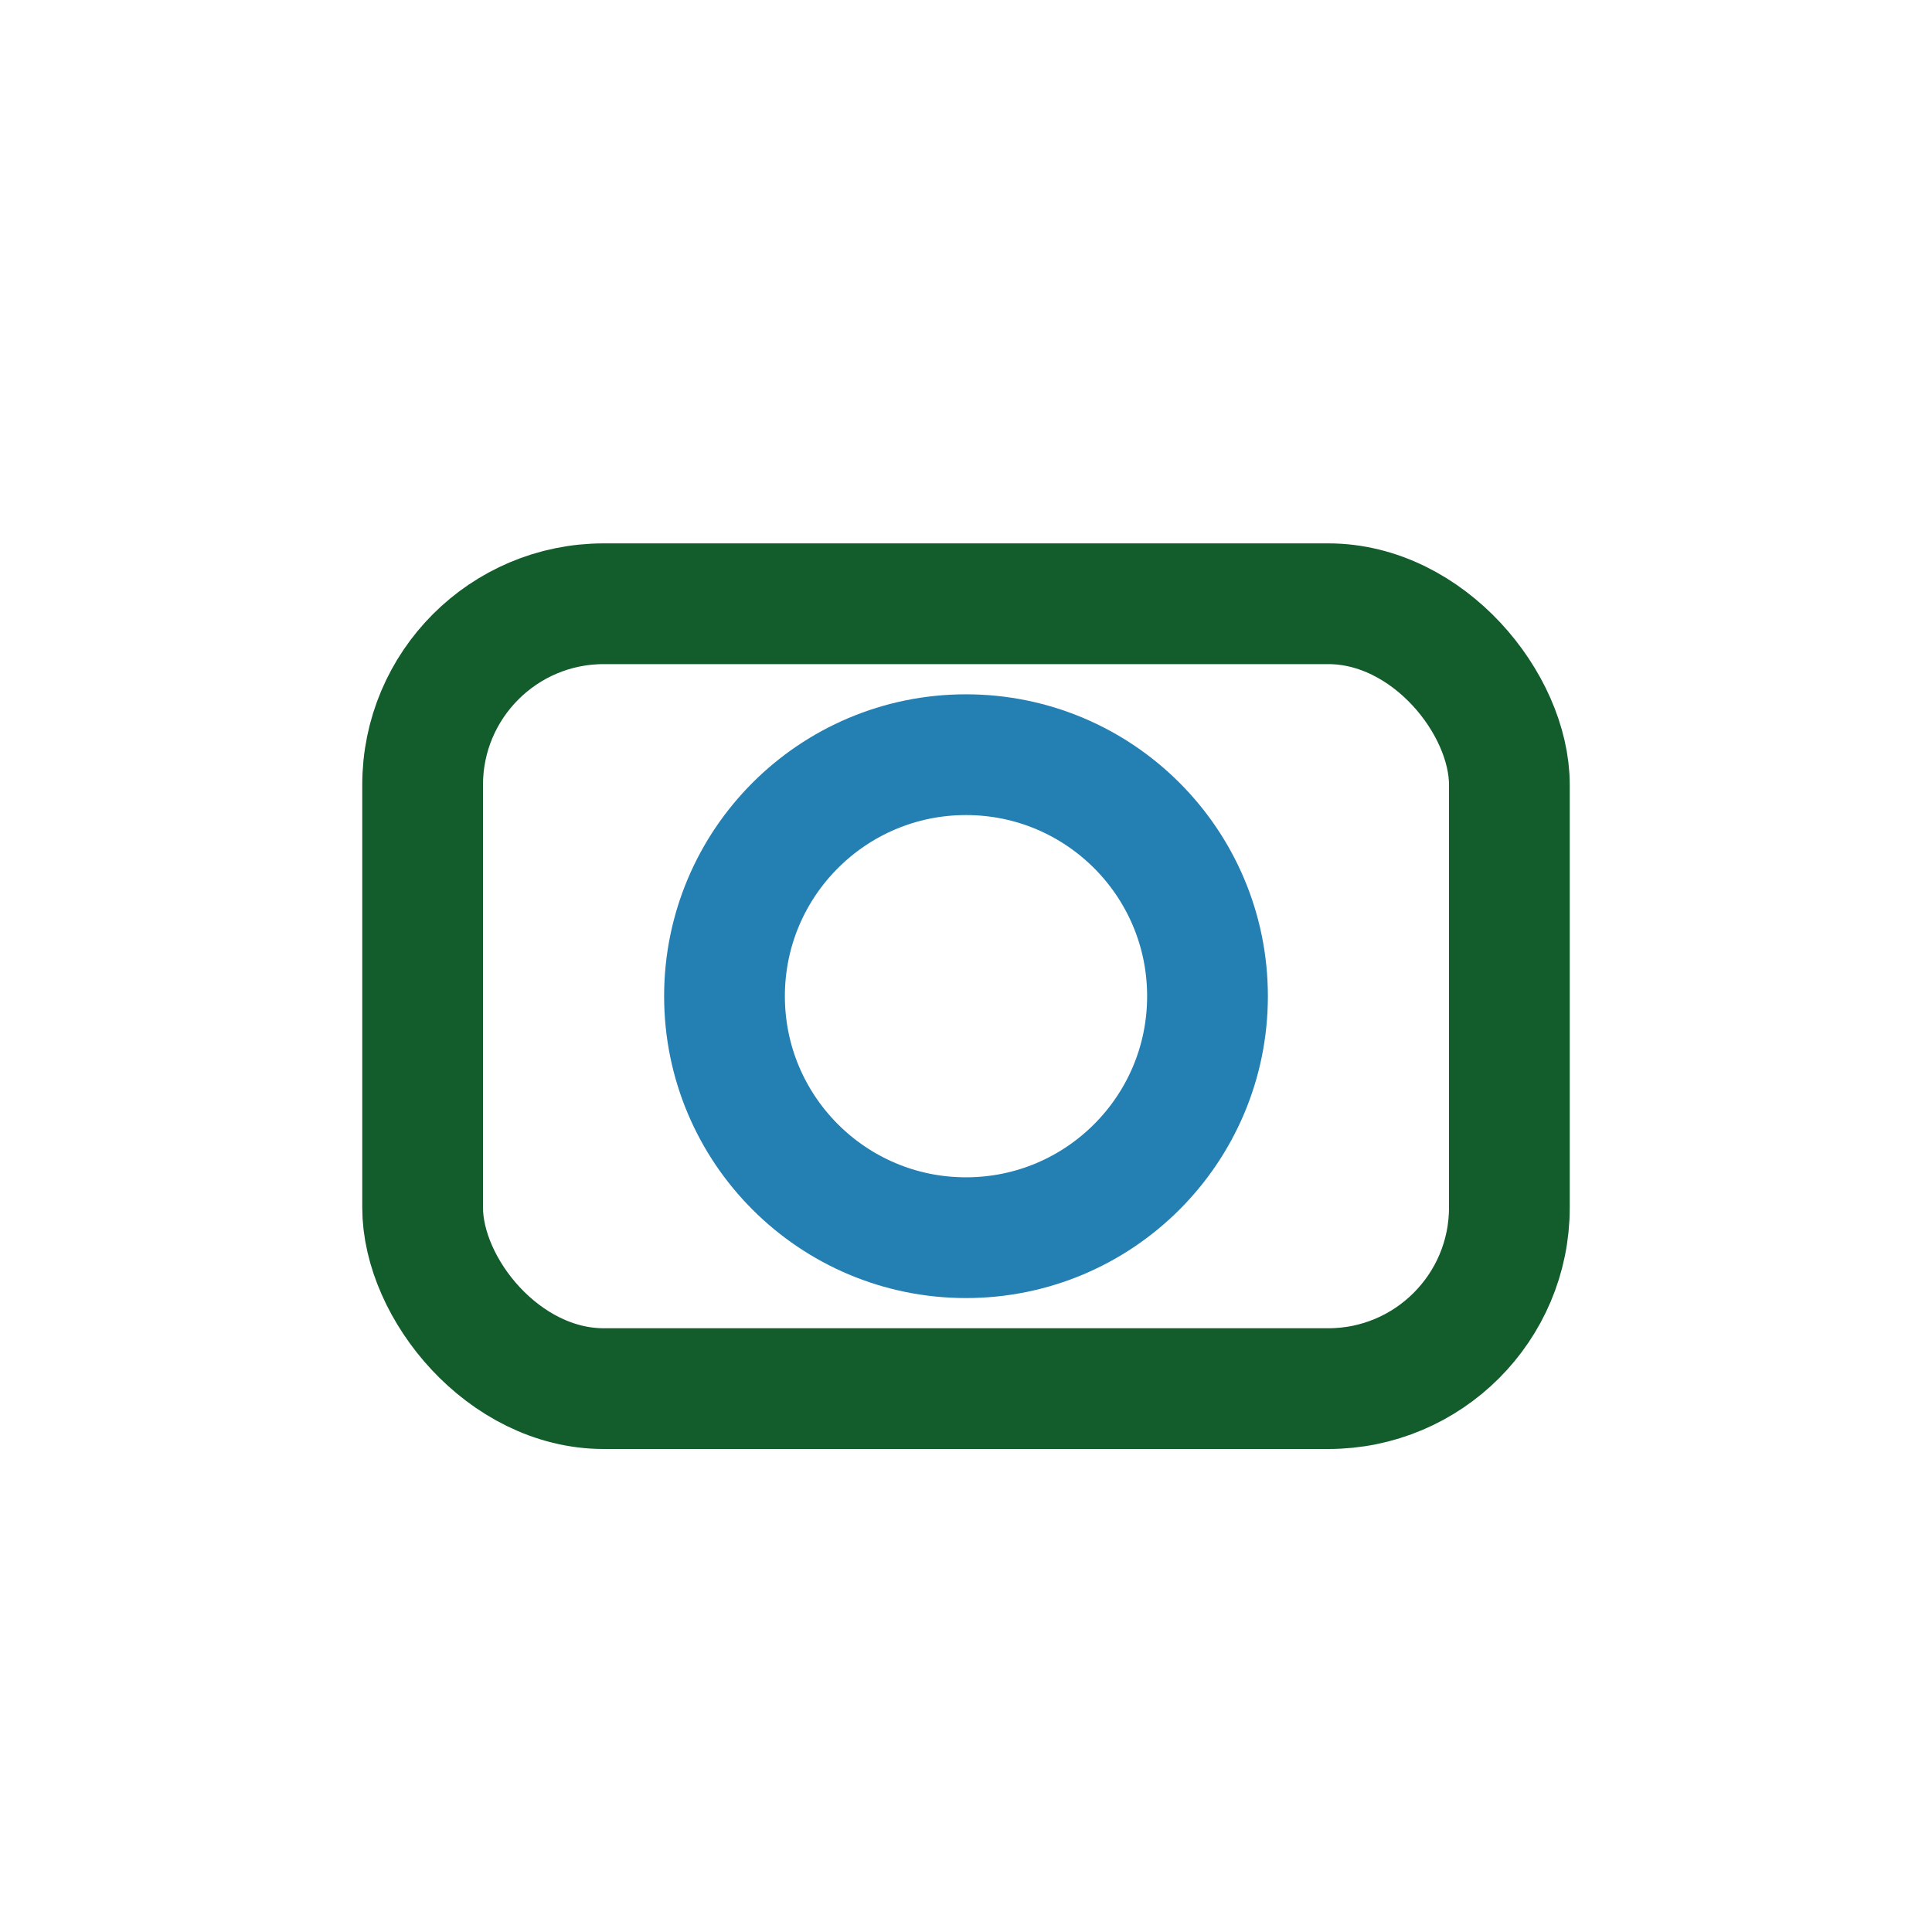
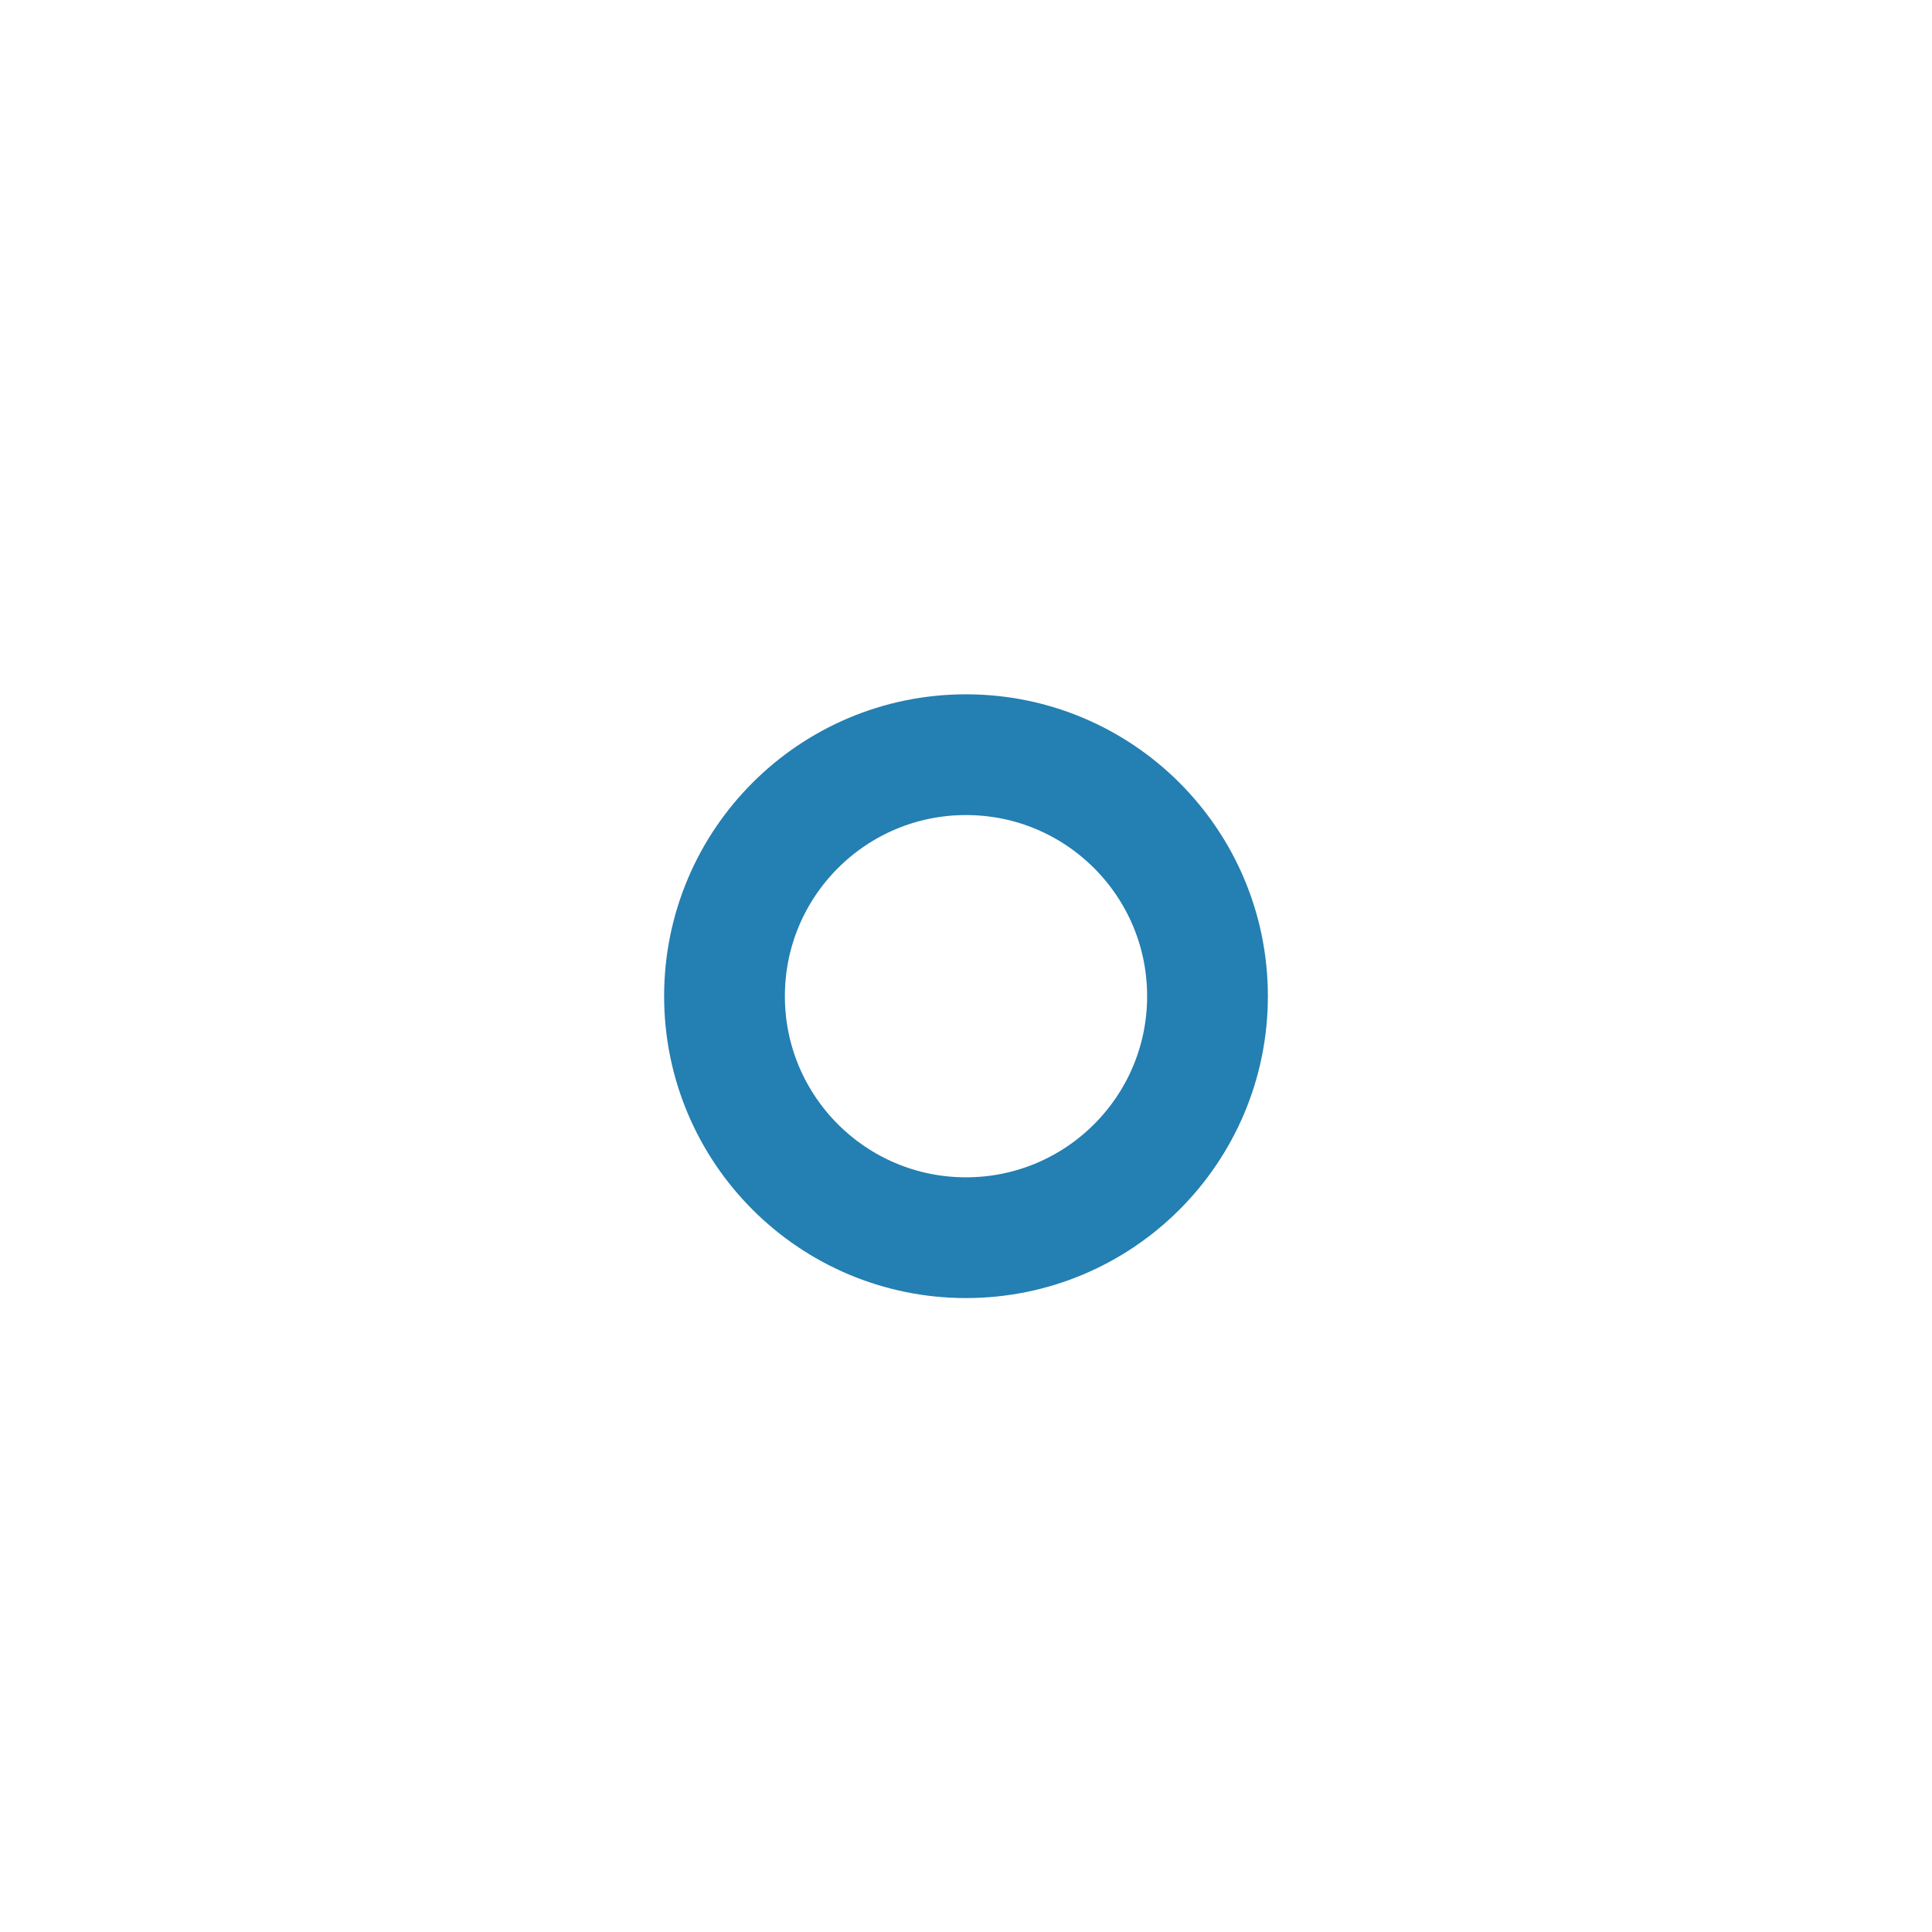
<svg xmlns="http://www.w3.org/2000/svg" width="32" height="32" viewBox="0 0 32 32">
-   <rect x="7" y="10" width="18" height="13" rx="3" fill="none" stroke="#135C2C" stroke-width="2" />
  <circle cx="16" cy="16.5" r="4" fill="none" stroke="#247FB2" stroke-width="2" />
</svg>